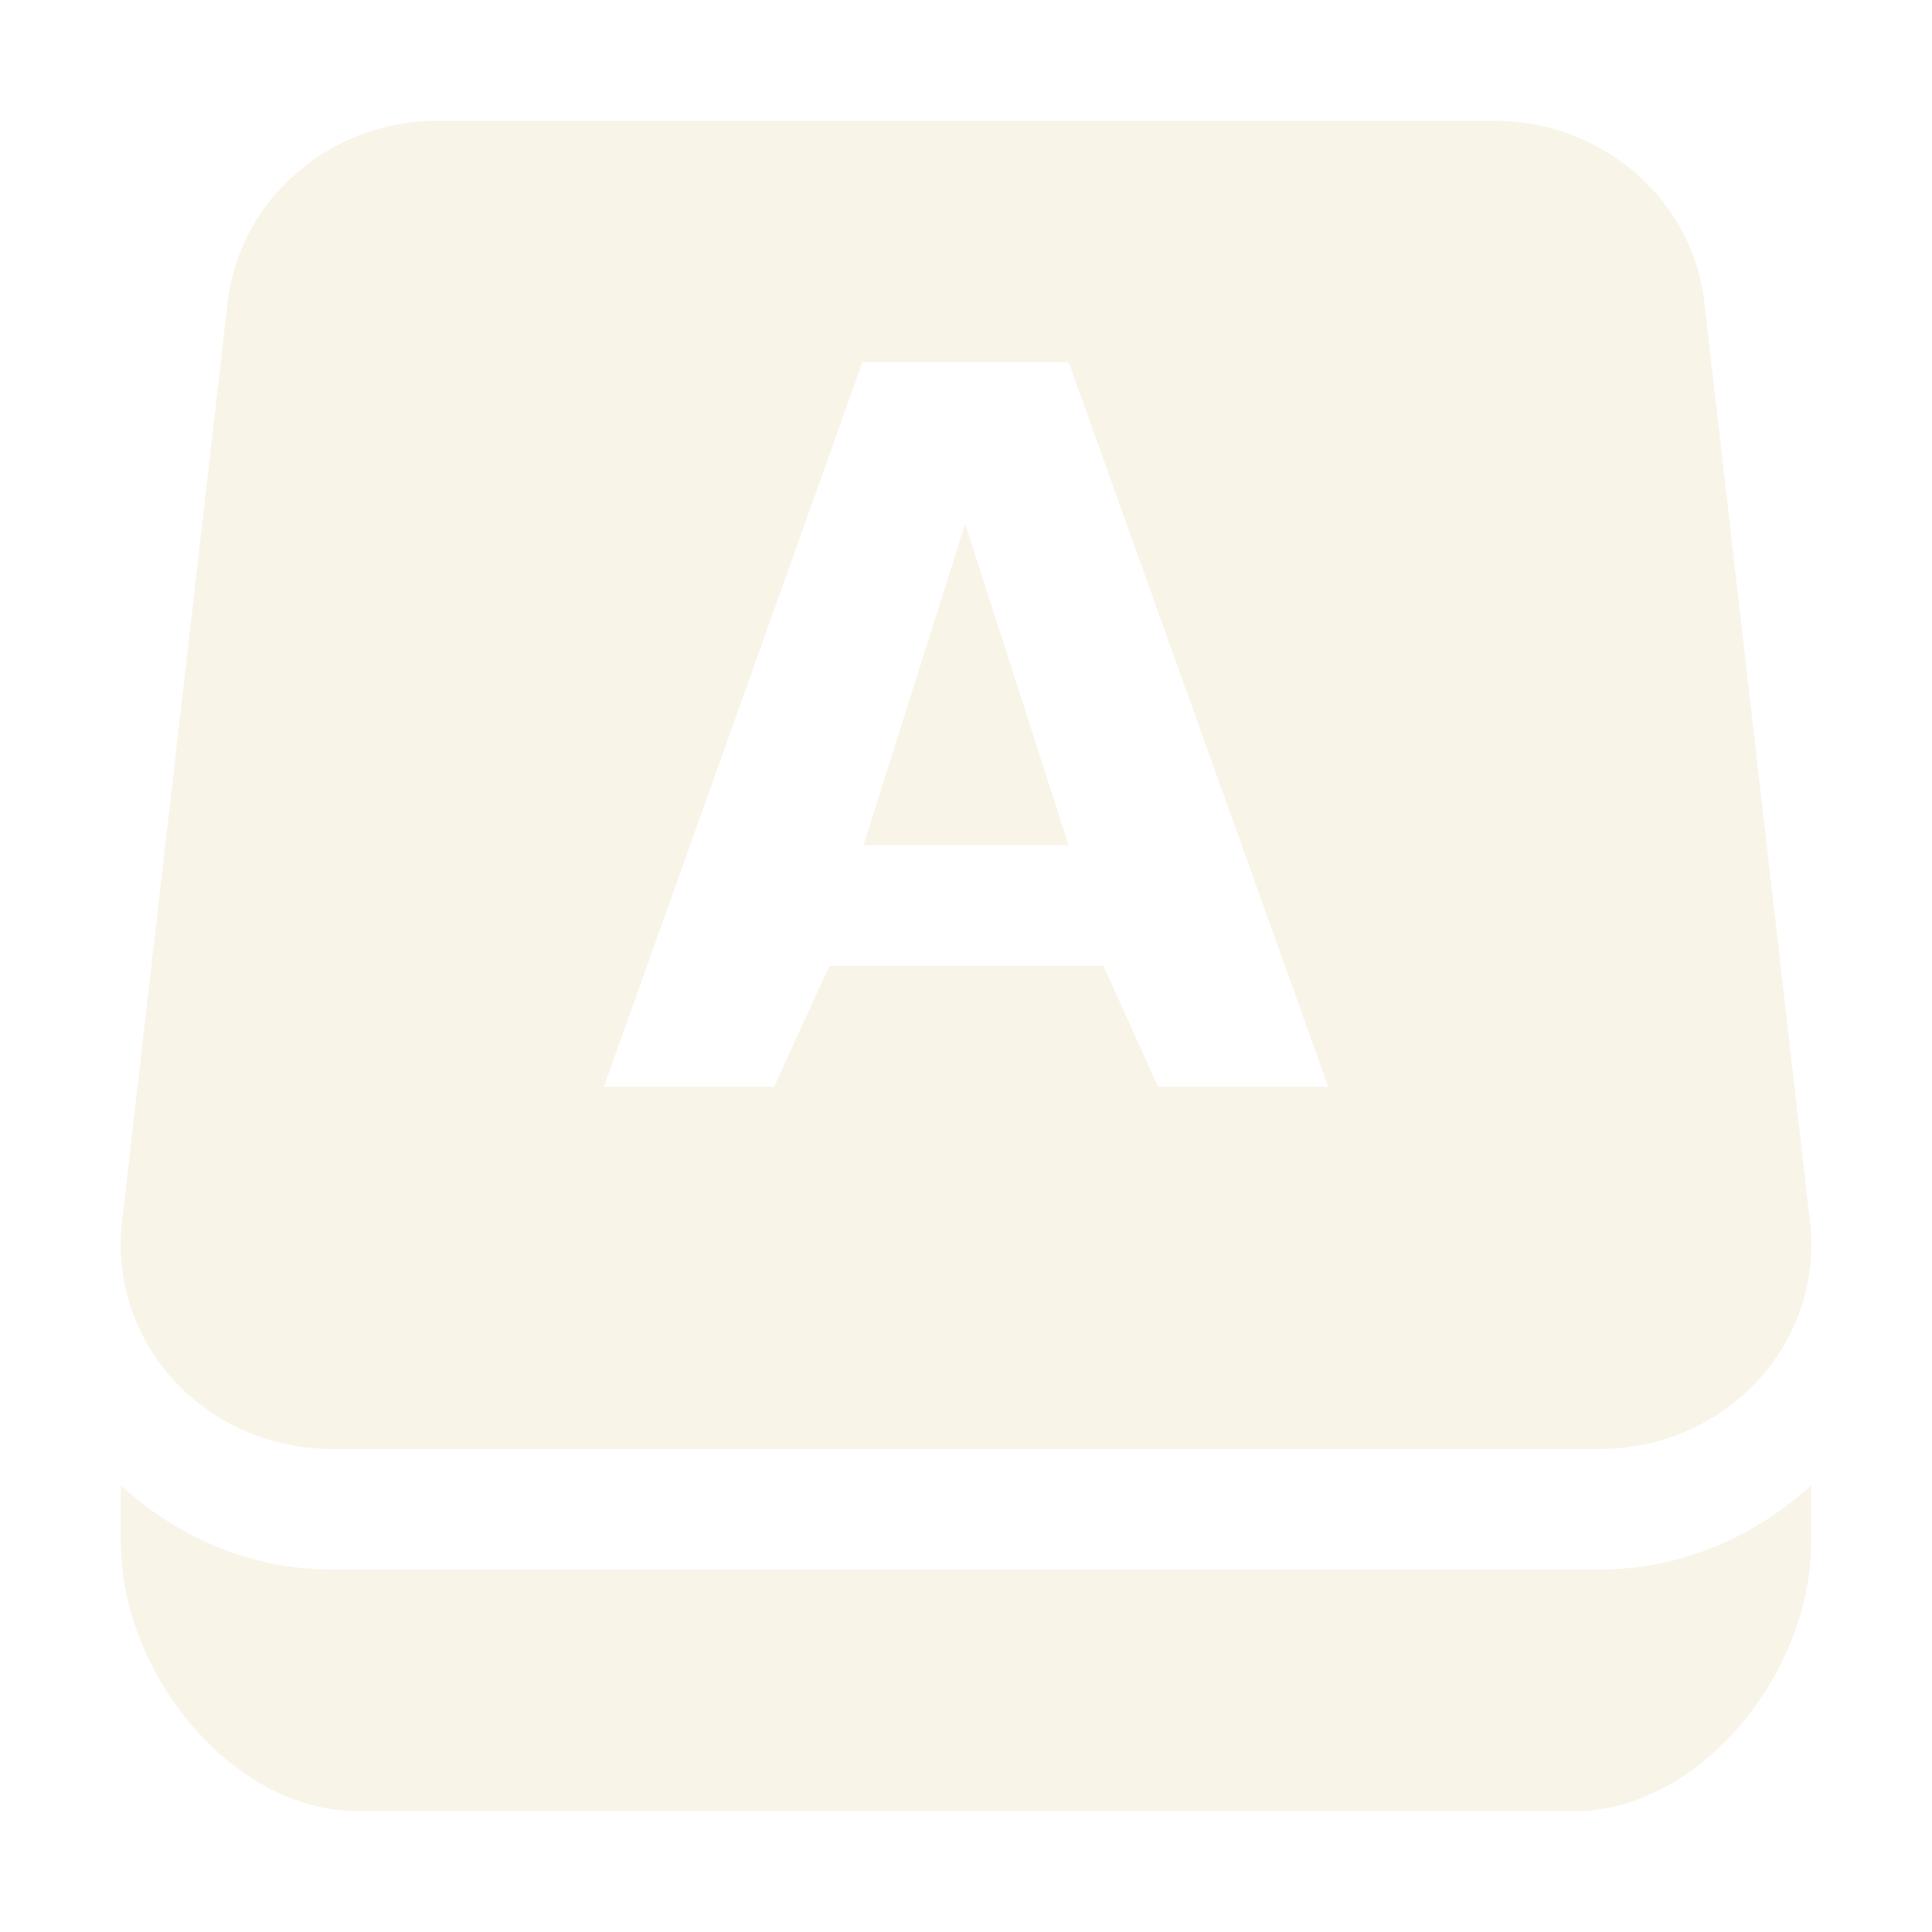
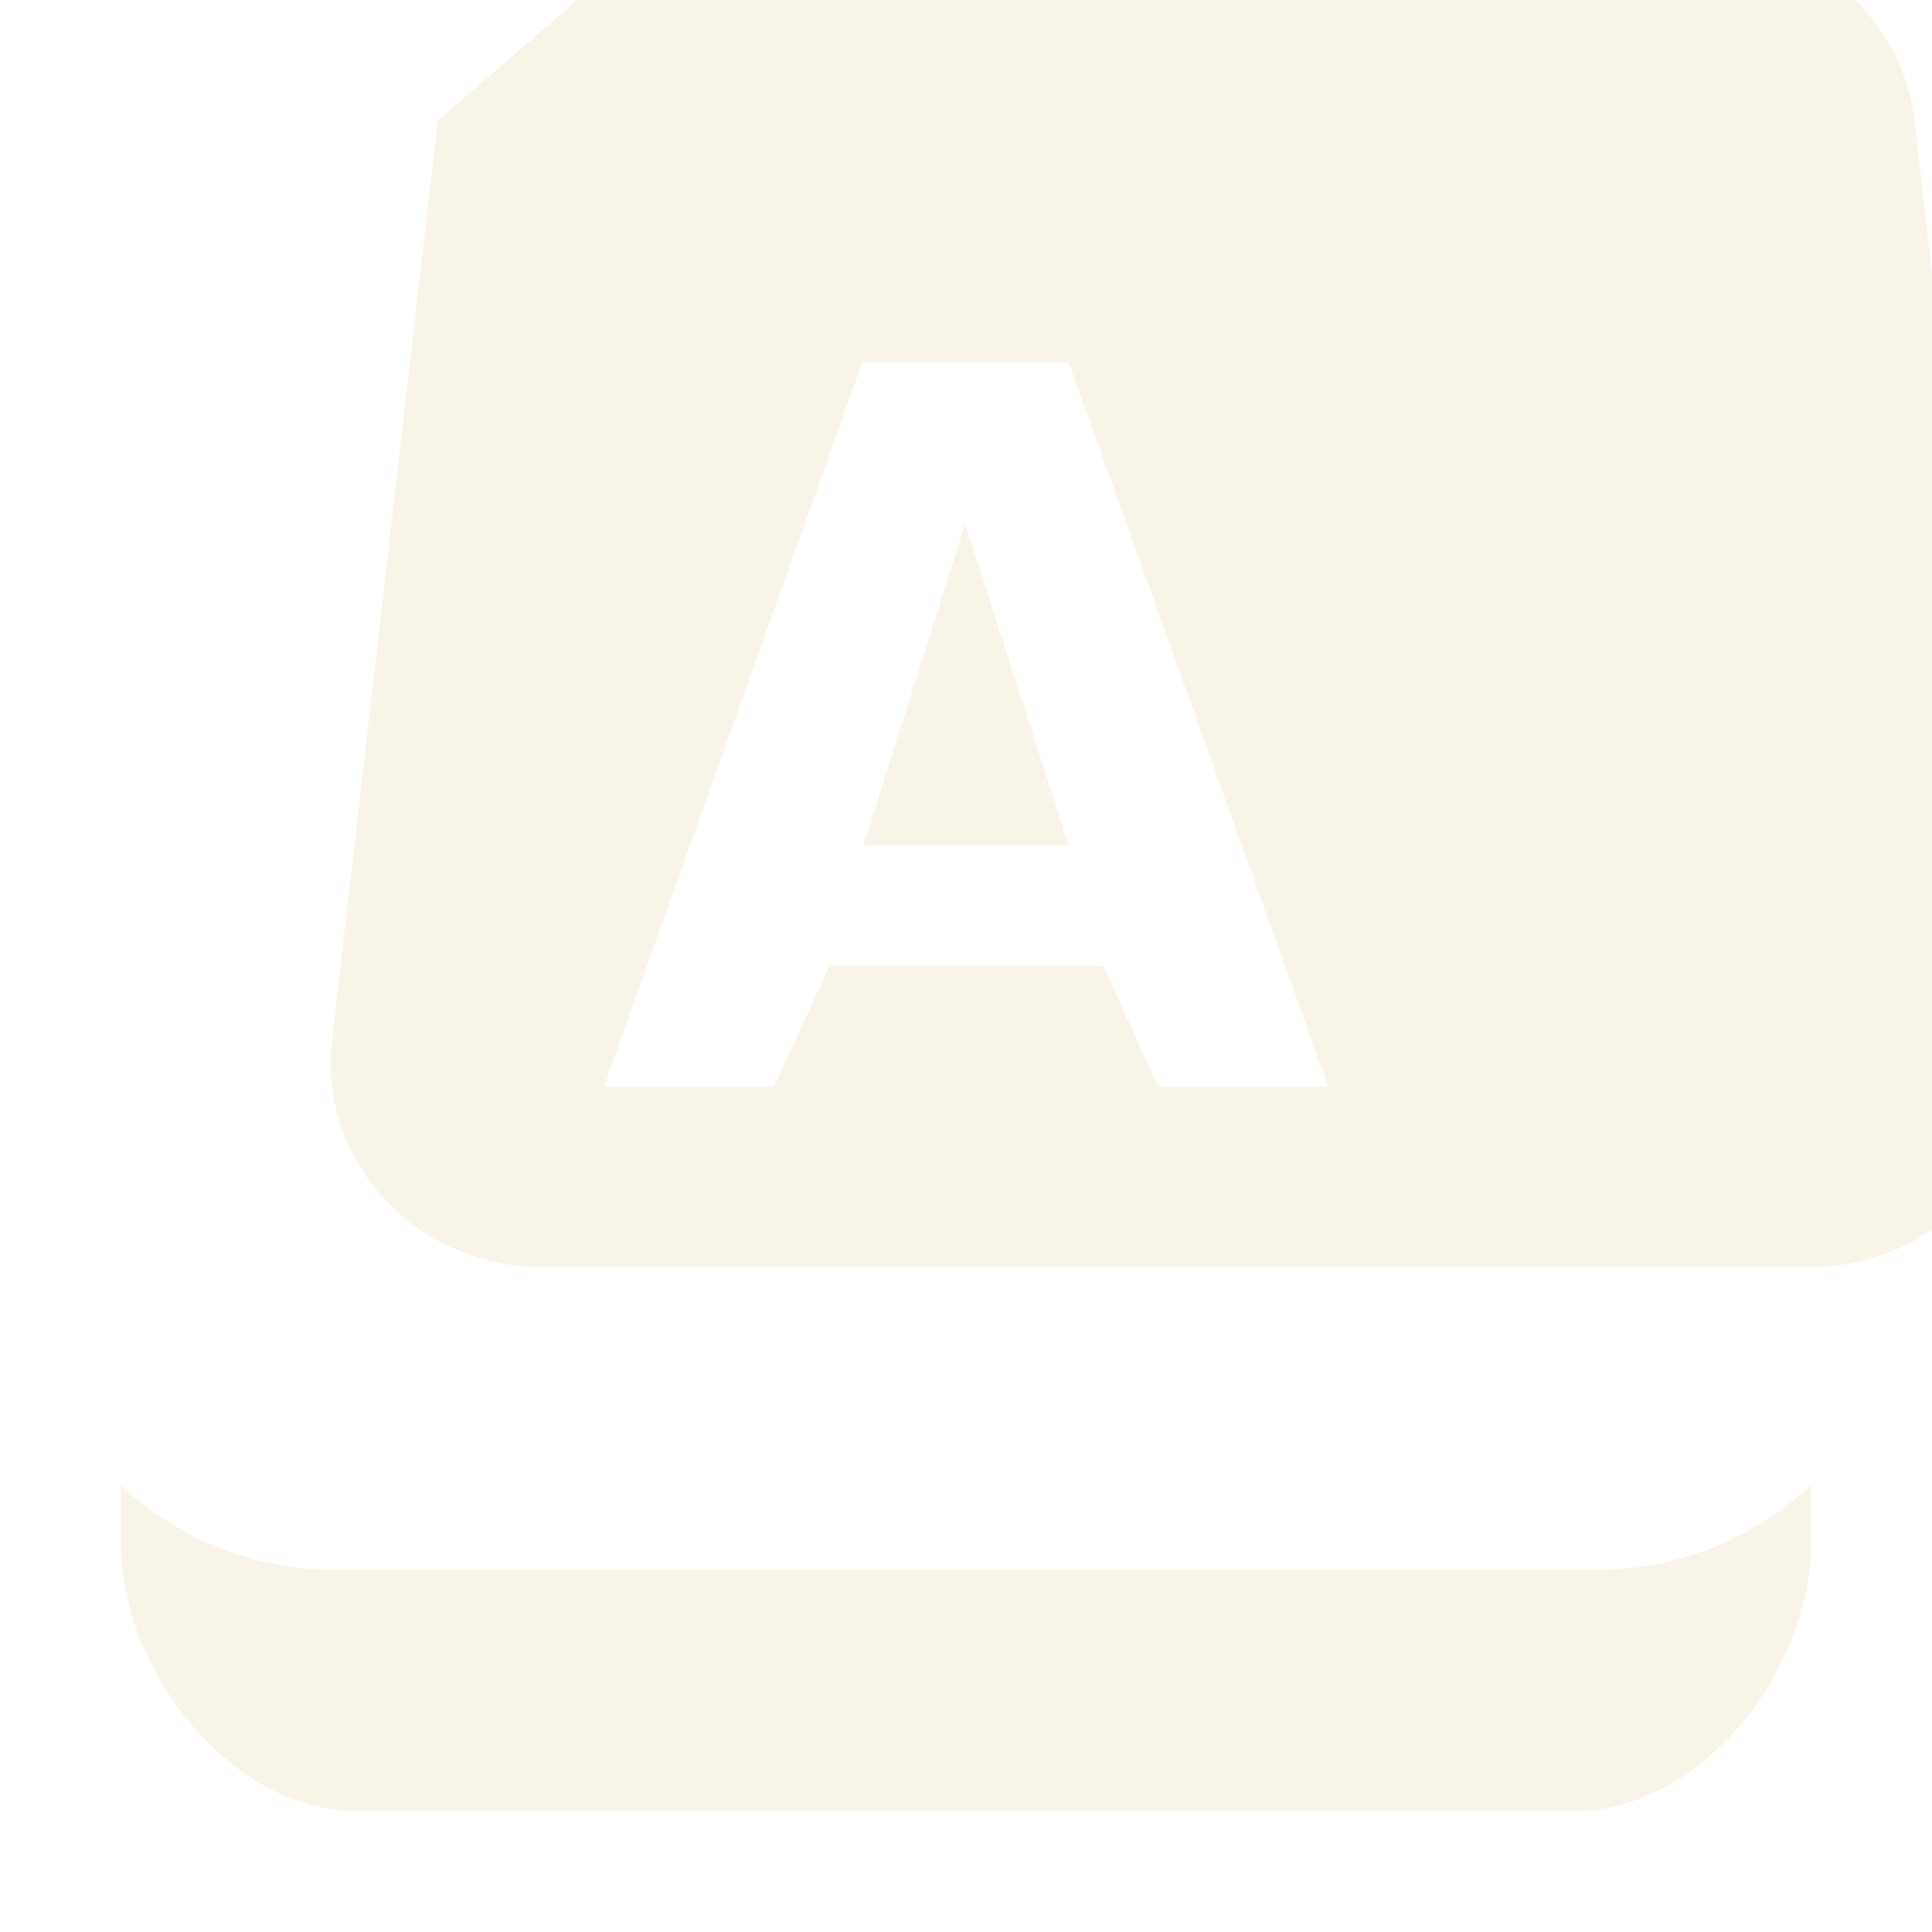
<svg xmlns="http://www.w3.org/2000/svg" width="16" height="16" version="1.1">
  <defs>
    <style id="current-color-scheme" type="text/css">.ColorScheme-Text { color:#ebdbb2; } .ColorScheme-Highlight { color:#458588; } .ColorScheme-NeutralText { color:#fe8019; } .ColorScheme-PositiveText { color:#689d6a; } .ColorScheme-NegativeText { color:#fb4934; }</style>
  </defs>
-   <path class="ColorScheme-Text" d="m3.625 1a1.75 1.692 0 0 0-1.74 1.506l-0.875 7.615a1.75 1.692 0 0 0 1.74 1.879h10.5a1.75 1.692 0 0 0 1.74-1.879l-0.875-7.615a1.75 1.692 0 0 0-1.74-1.506h-8.75zm3.516 2h1.709l2.15 6h-1.41l-0.451-1h-2.271l-0.457 1h-1.41l2.141-6zm0.852 1.338-0.842 2.662h1.699l-0.857-2.662zm-6.992 7.963v0.478c0 1.06 0.908 2.221 1.969 2.221h10.06c1.06 0 1.969-1.16 1.969-2.221v-0.478c-0.466 0.424-1.072 0.697-1.75 0.697h-10.5c-0.678 0-1.285-0.273-1.75-0.697z" fill="currentColor" opacity=".3" />
+   <path class="ColorScheme-Text" d="m3.625 1l-0.875 7.615a1.75 1.692 0 0 0 1.74 1.879h10.5a1.75 1.692 0 0 0 1.74-1.879l-0.875-7.615a1.75 1.692 0 0 0-1.74-1.506h-8.75zm3.516 2h1.709l2.15 6h-1.41l-0.451-1h-2.271l-0.457 1h-1.41l2.141-6zm0.852 1.338-0.842 2.662h1.699l-0.857-2.662zm-6.992 7.963v0.478c0 1.06 0.908 2.221 1.969 2.221h10.06c1.06 0 1.969-1.16 1.969-2.221v-0.478c-0.466 0.424-1.072 0.697-1.75 0.697h-10.5c-0.678 0-1.285-0.273-1.75-0.697z" fill="currentColor" opacity=".3" />
</svg>